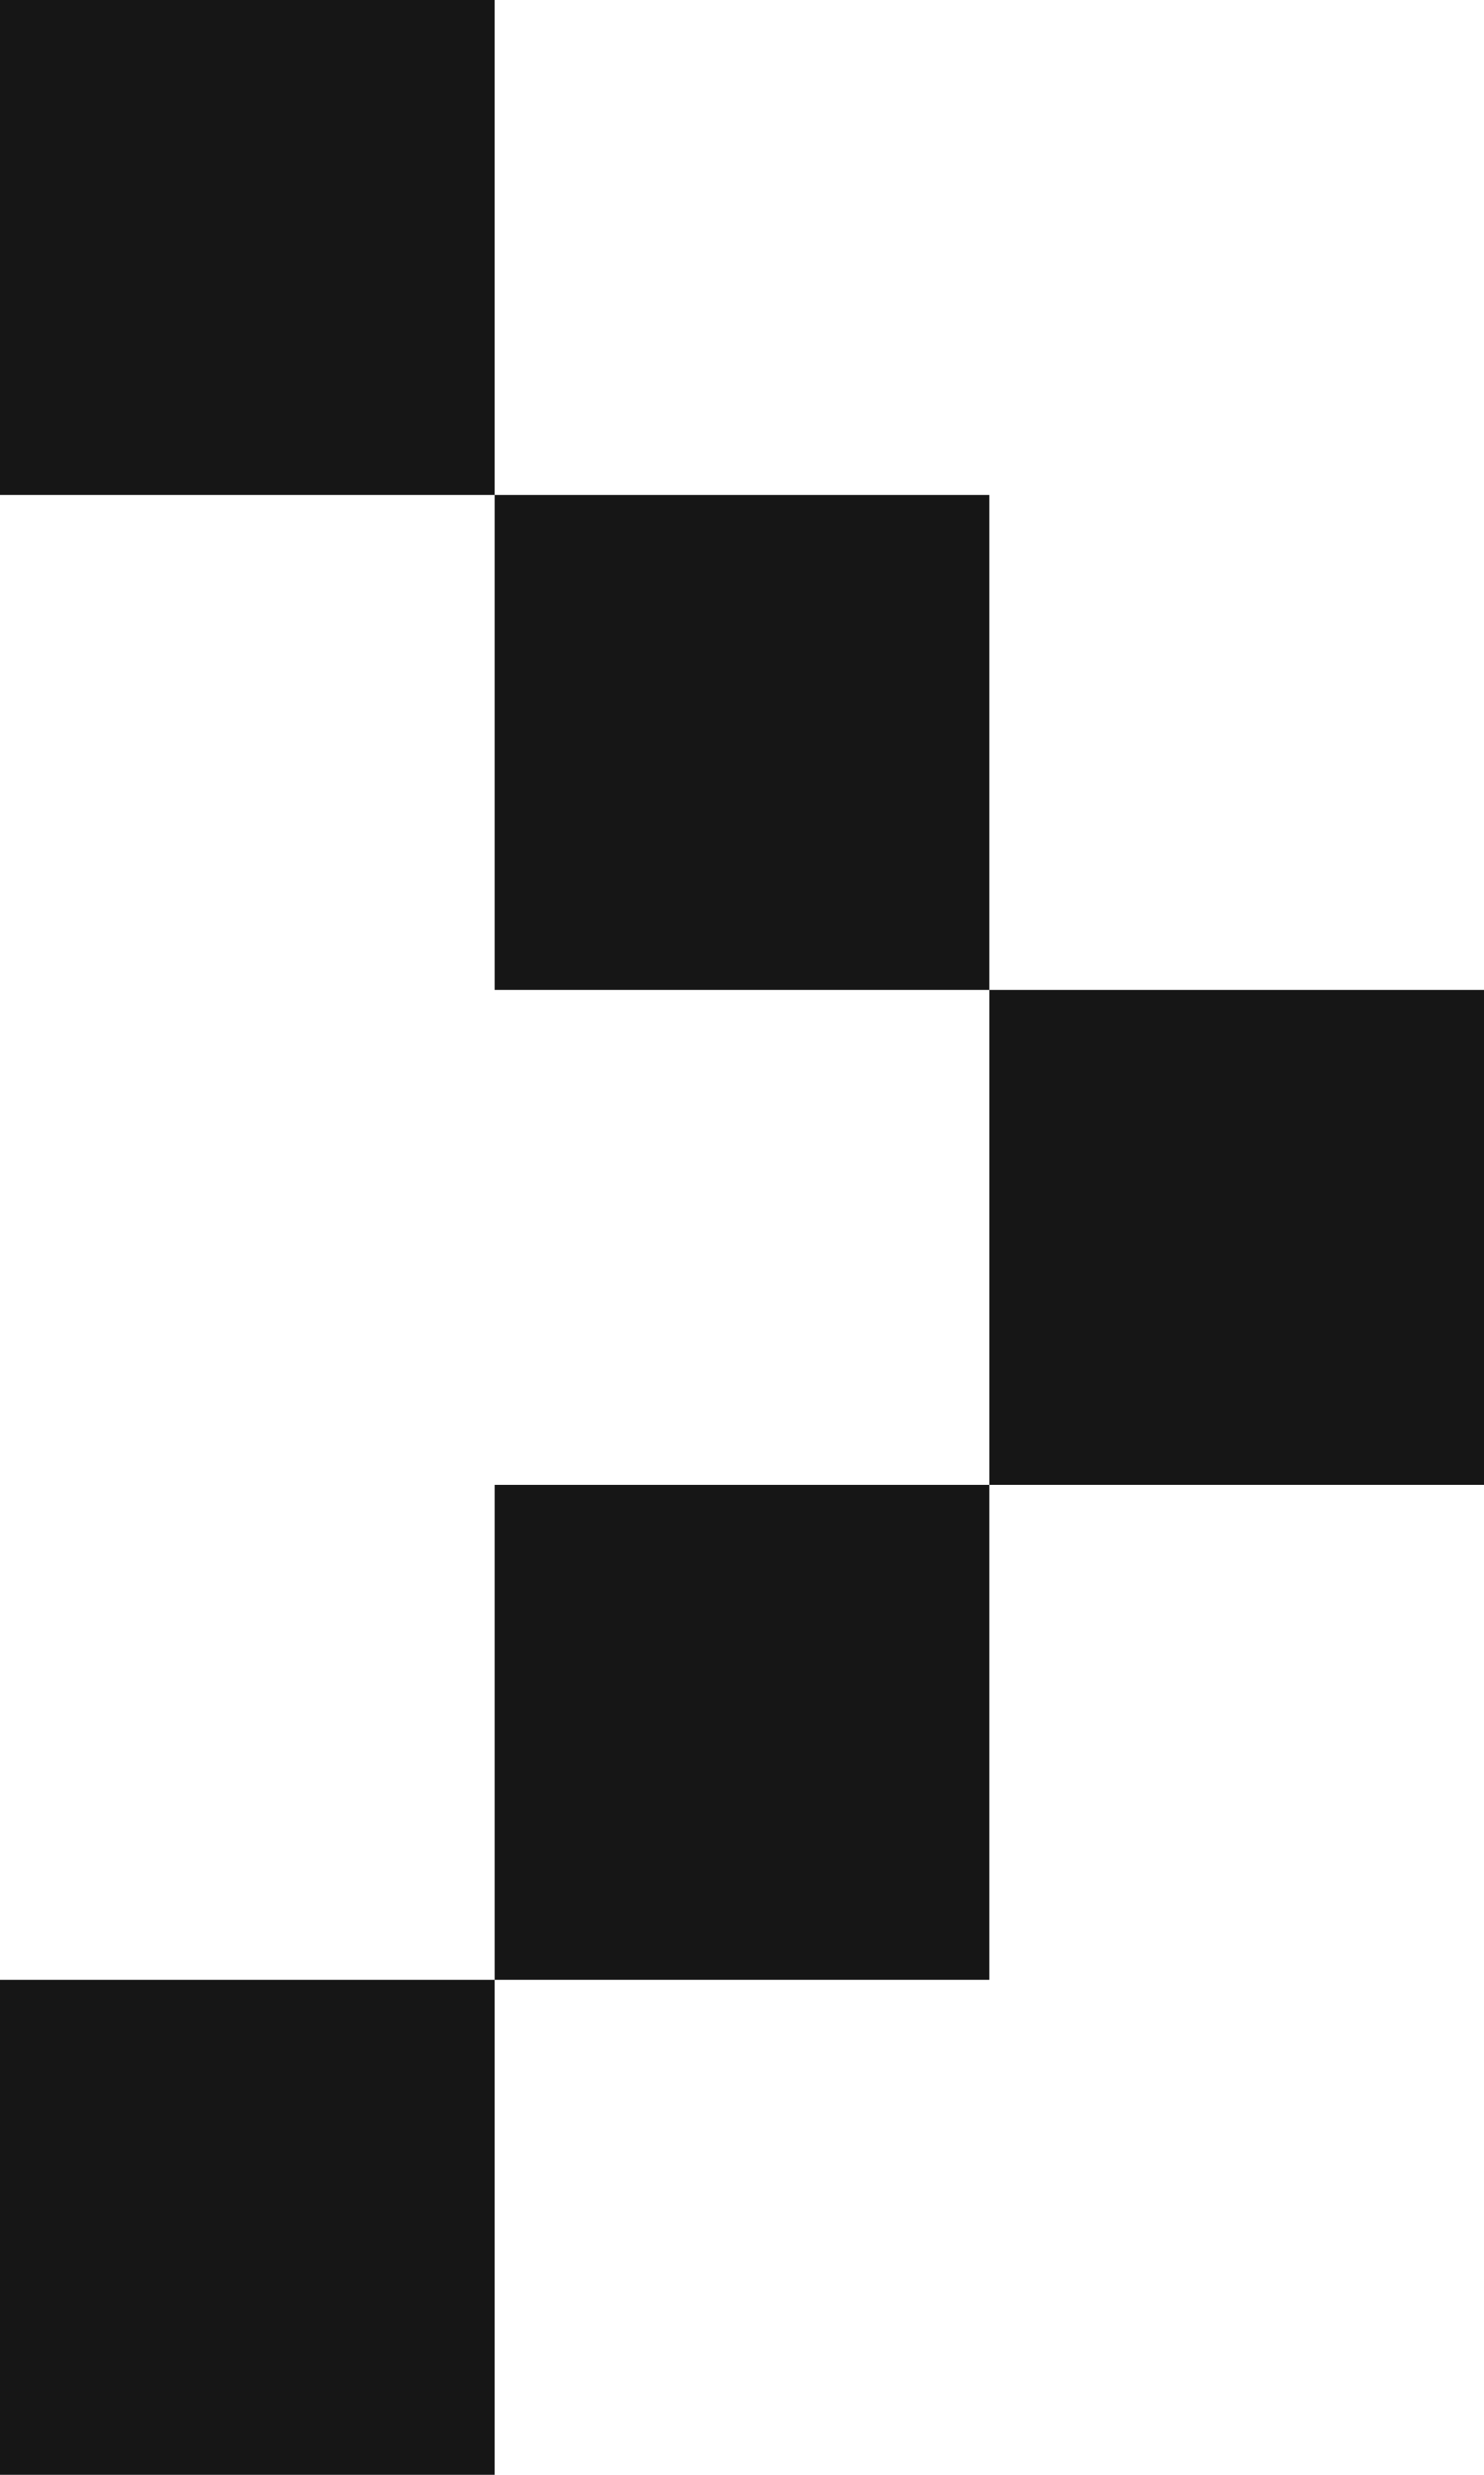
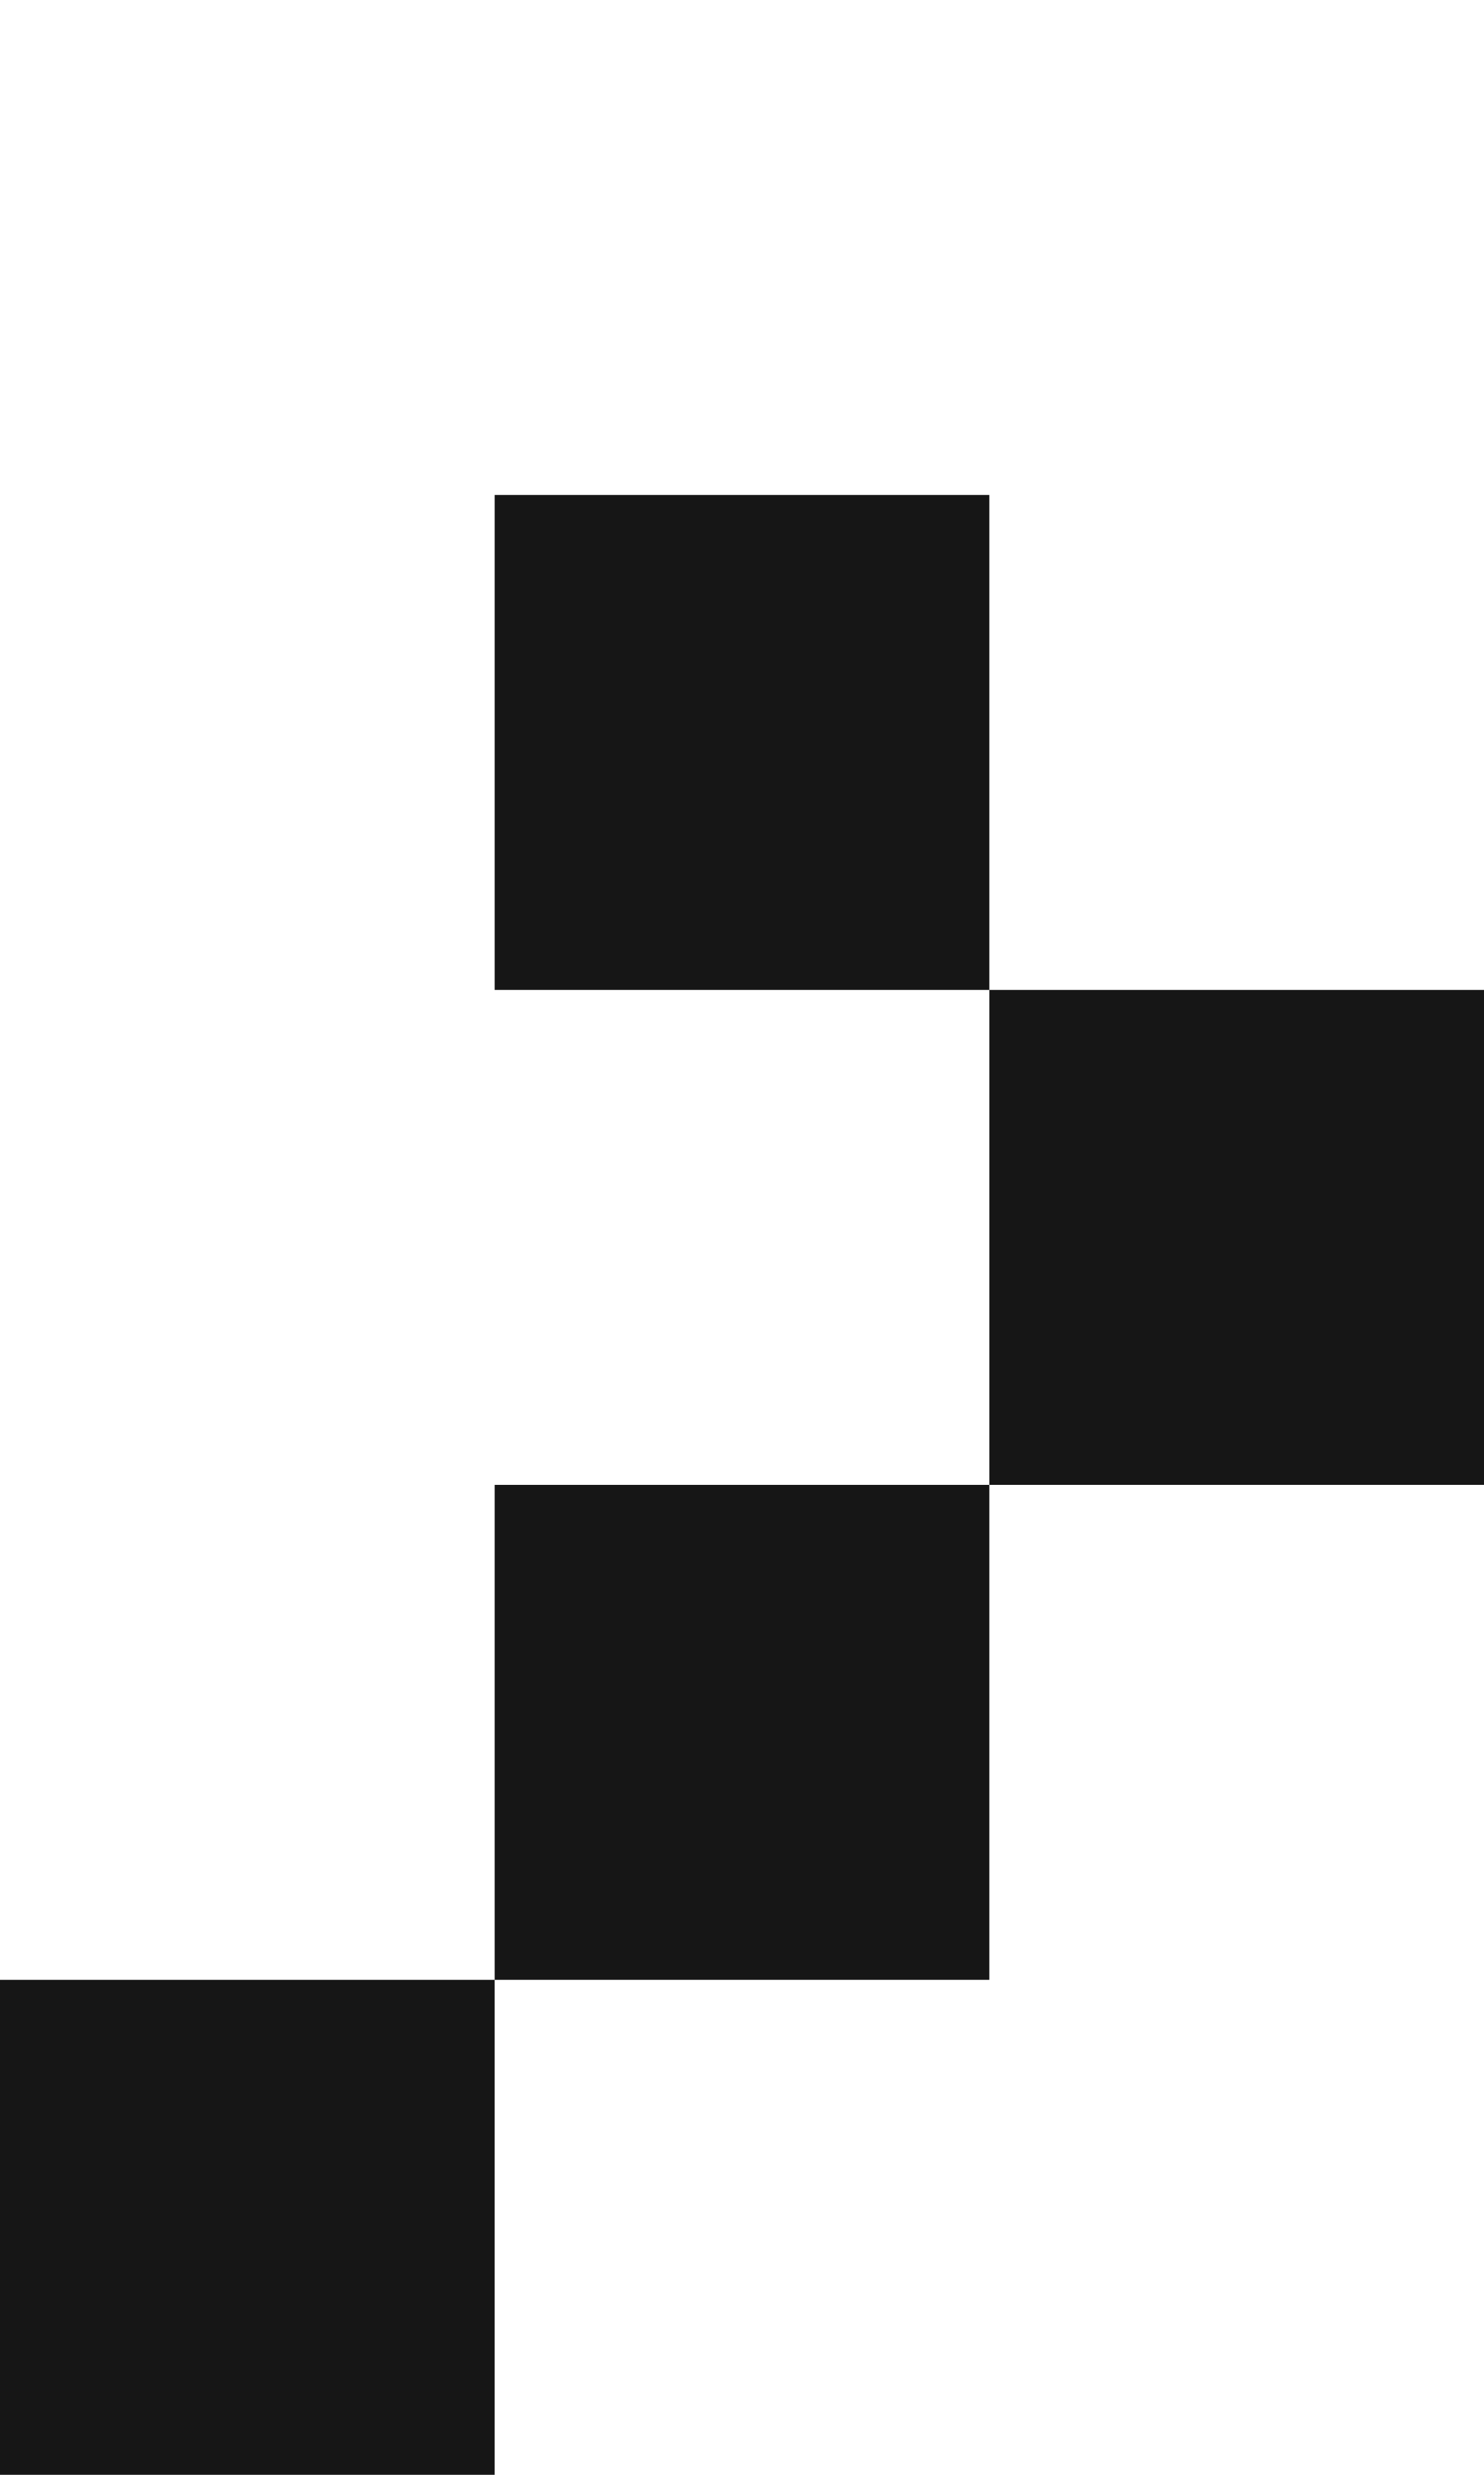
<svg xmlns="http://www.w3.org/2000/svg" width="15" height="25" viewBox="0 0 15 25">
-   <path id="_" data-name="&gt;" d="M0,25V20H5v5Zm5-5V15h5v5Zm5-5V10h5v5ZM5,10V5h5v5ZM0,5V0H5V5Z" fill="#161616" />
+   <path id="_" data-name="&gt;" d="M0,25V20H5v5Zm5-5V15h5v5Zm5-5V10h5v5ZM5,10V5h5v5ZM0,5H5V5Z" fill="#161616" />
</svg>